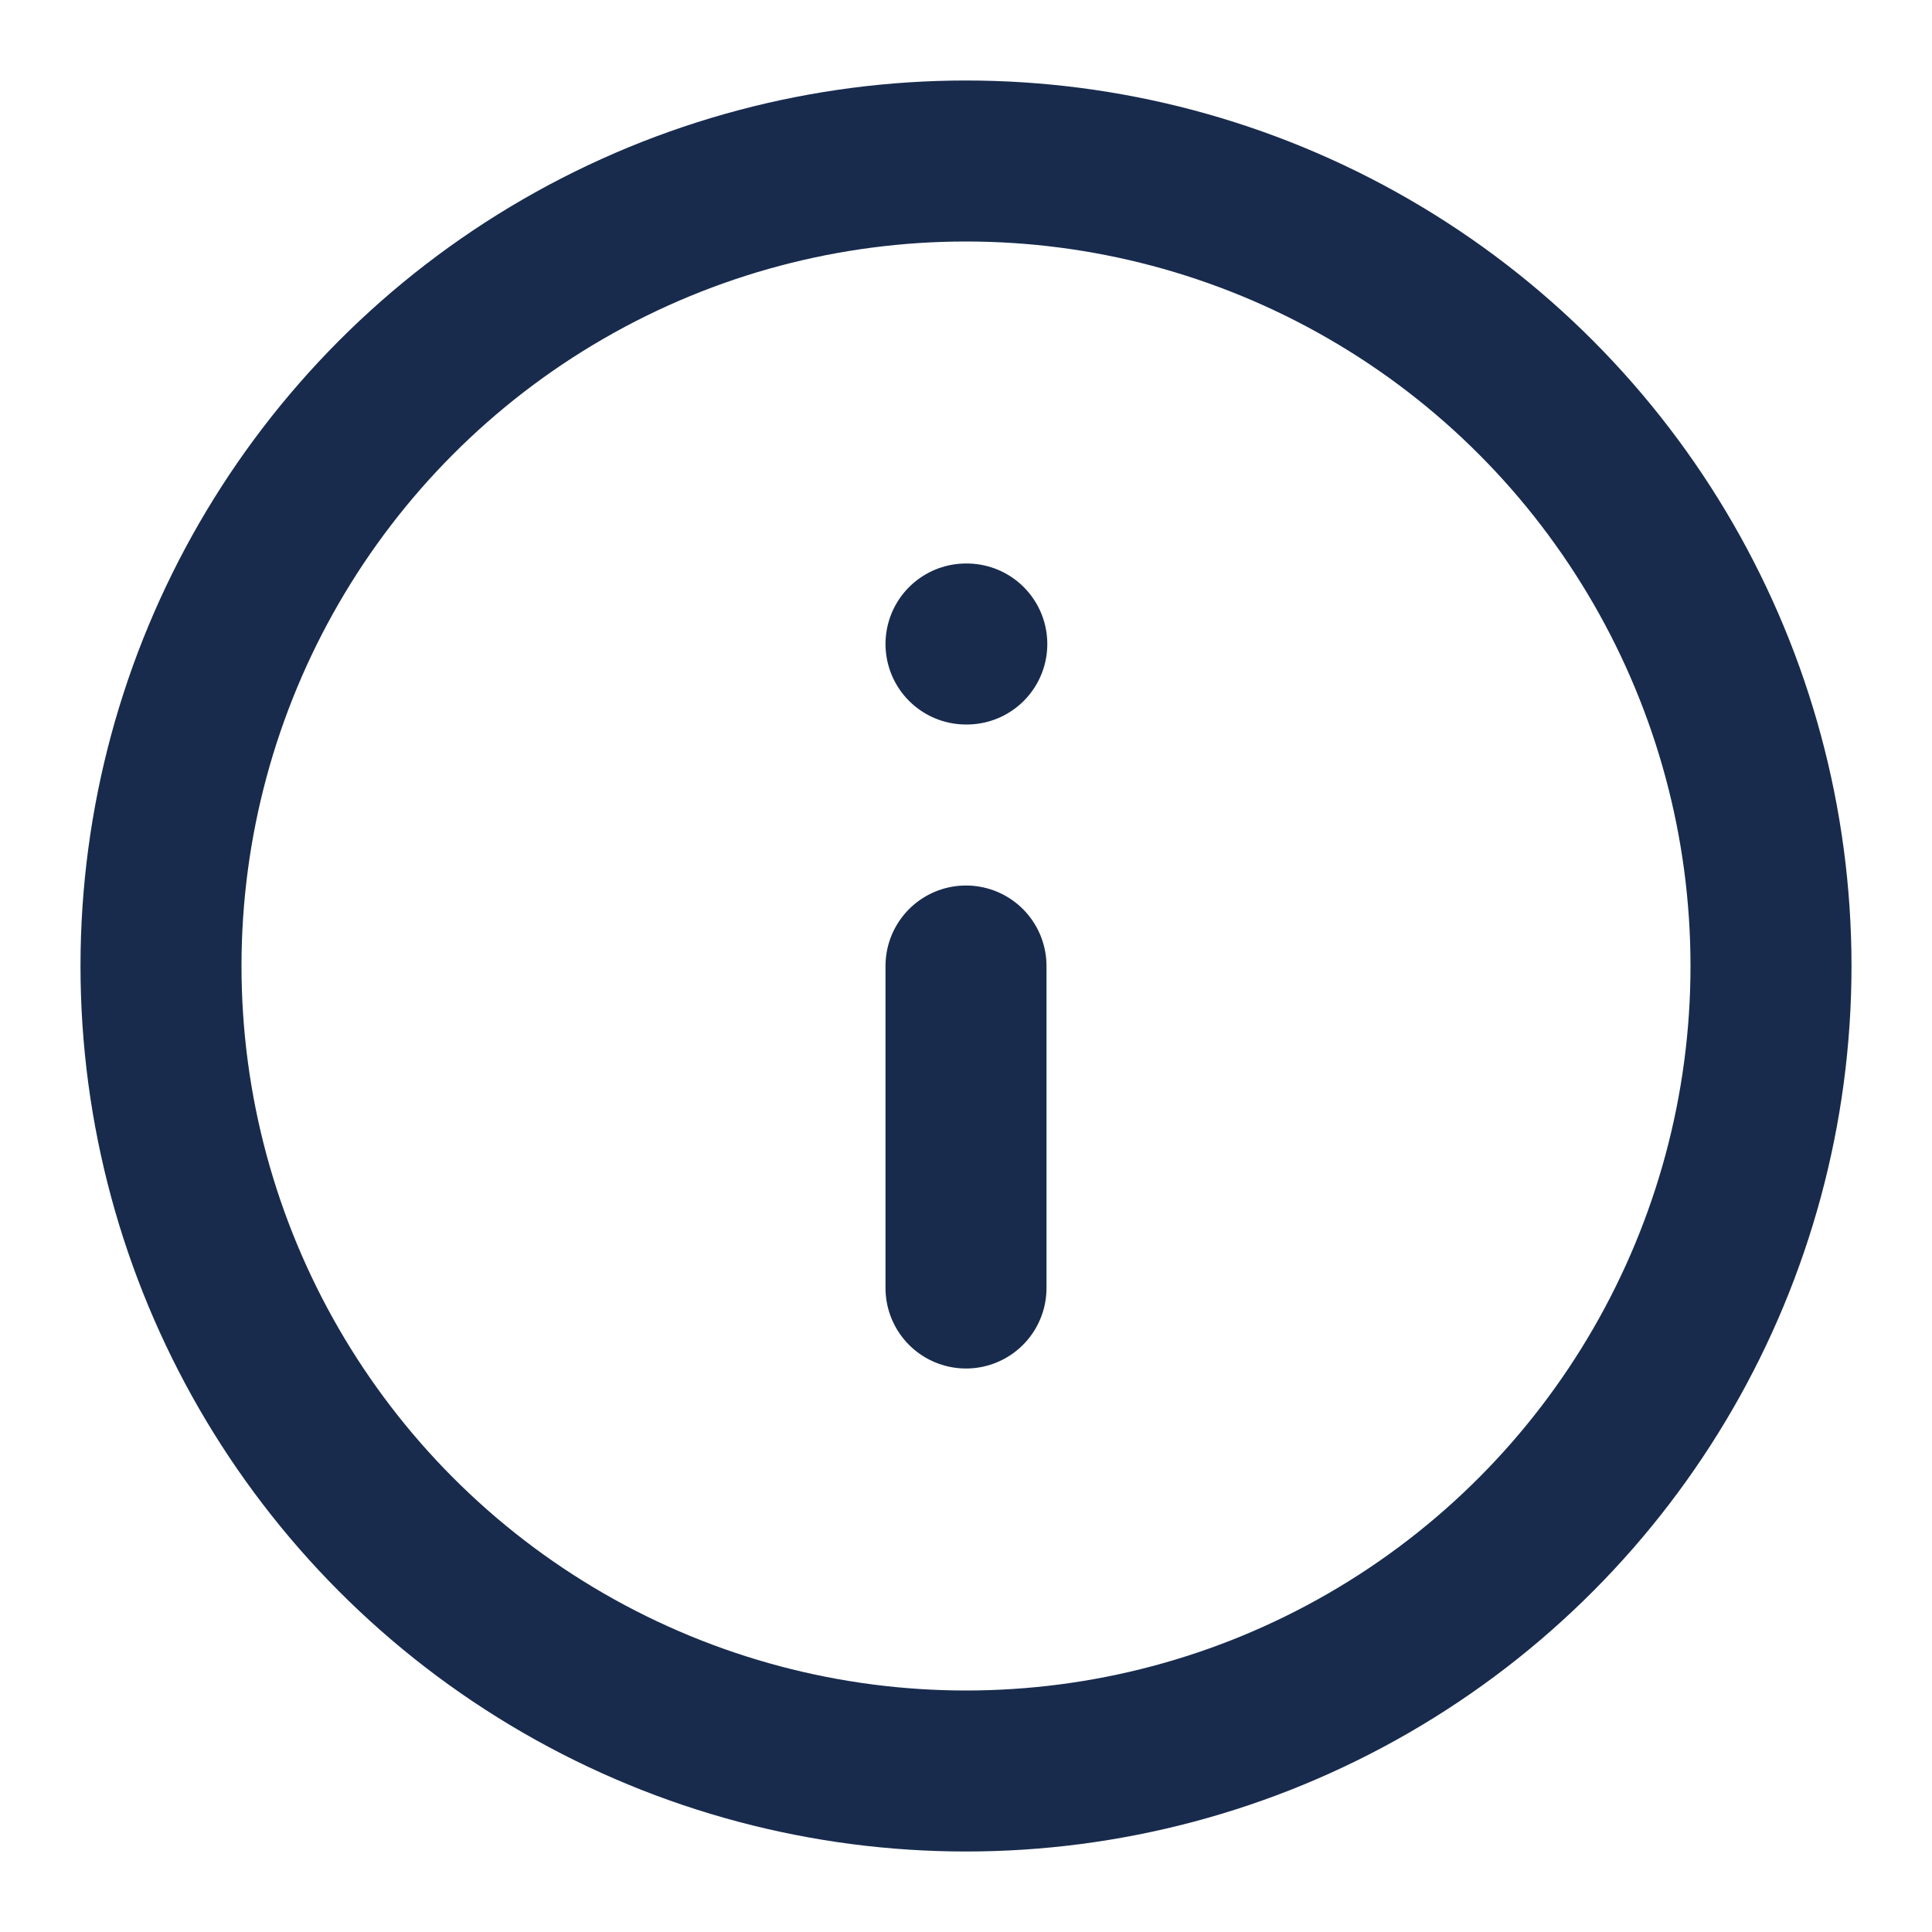
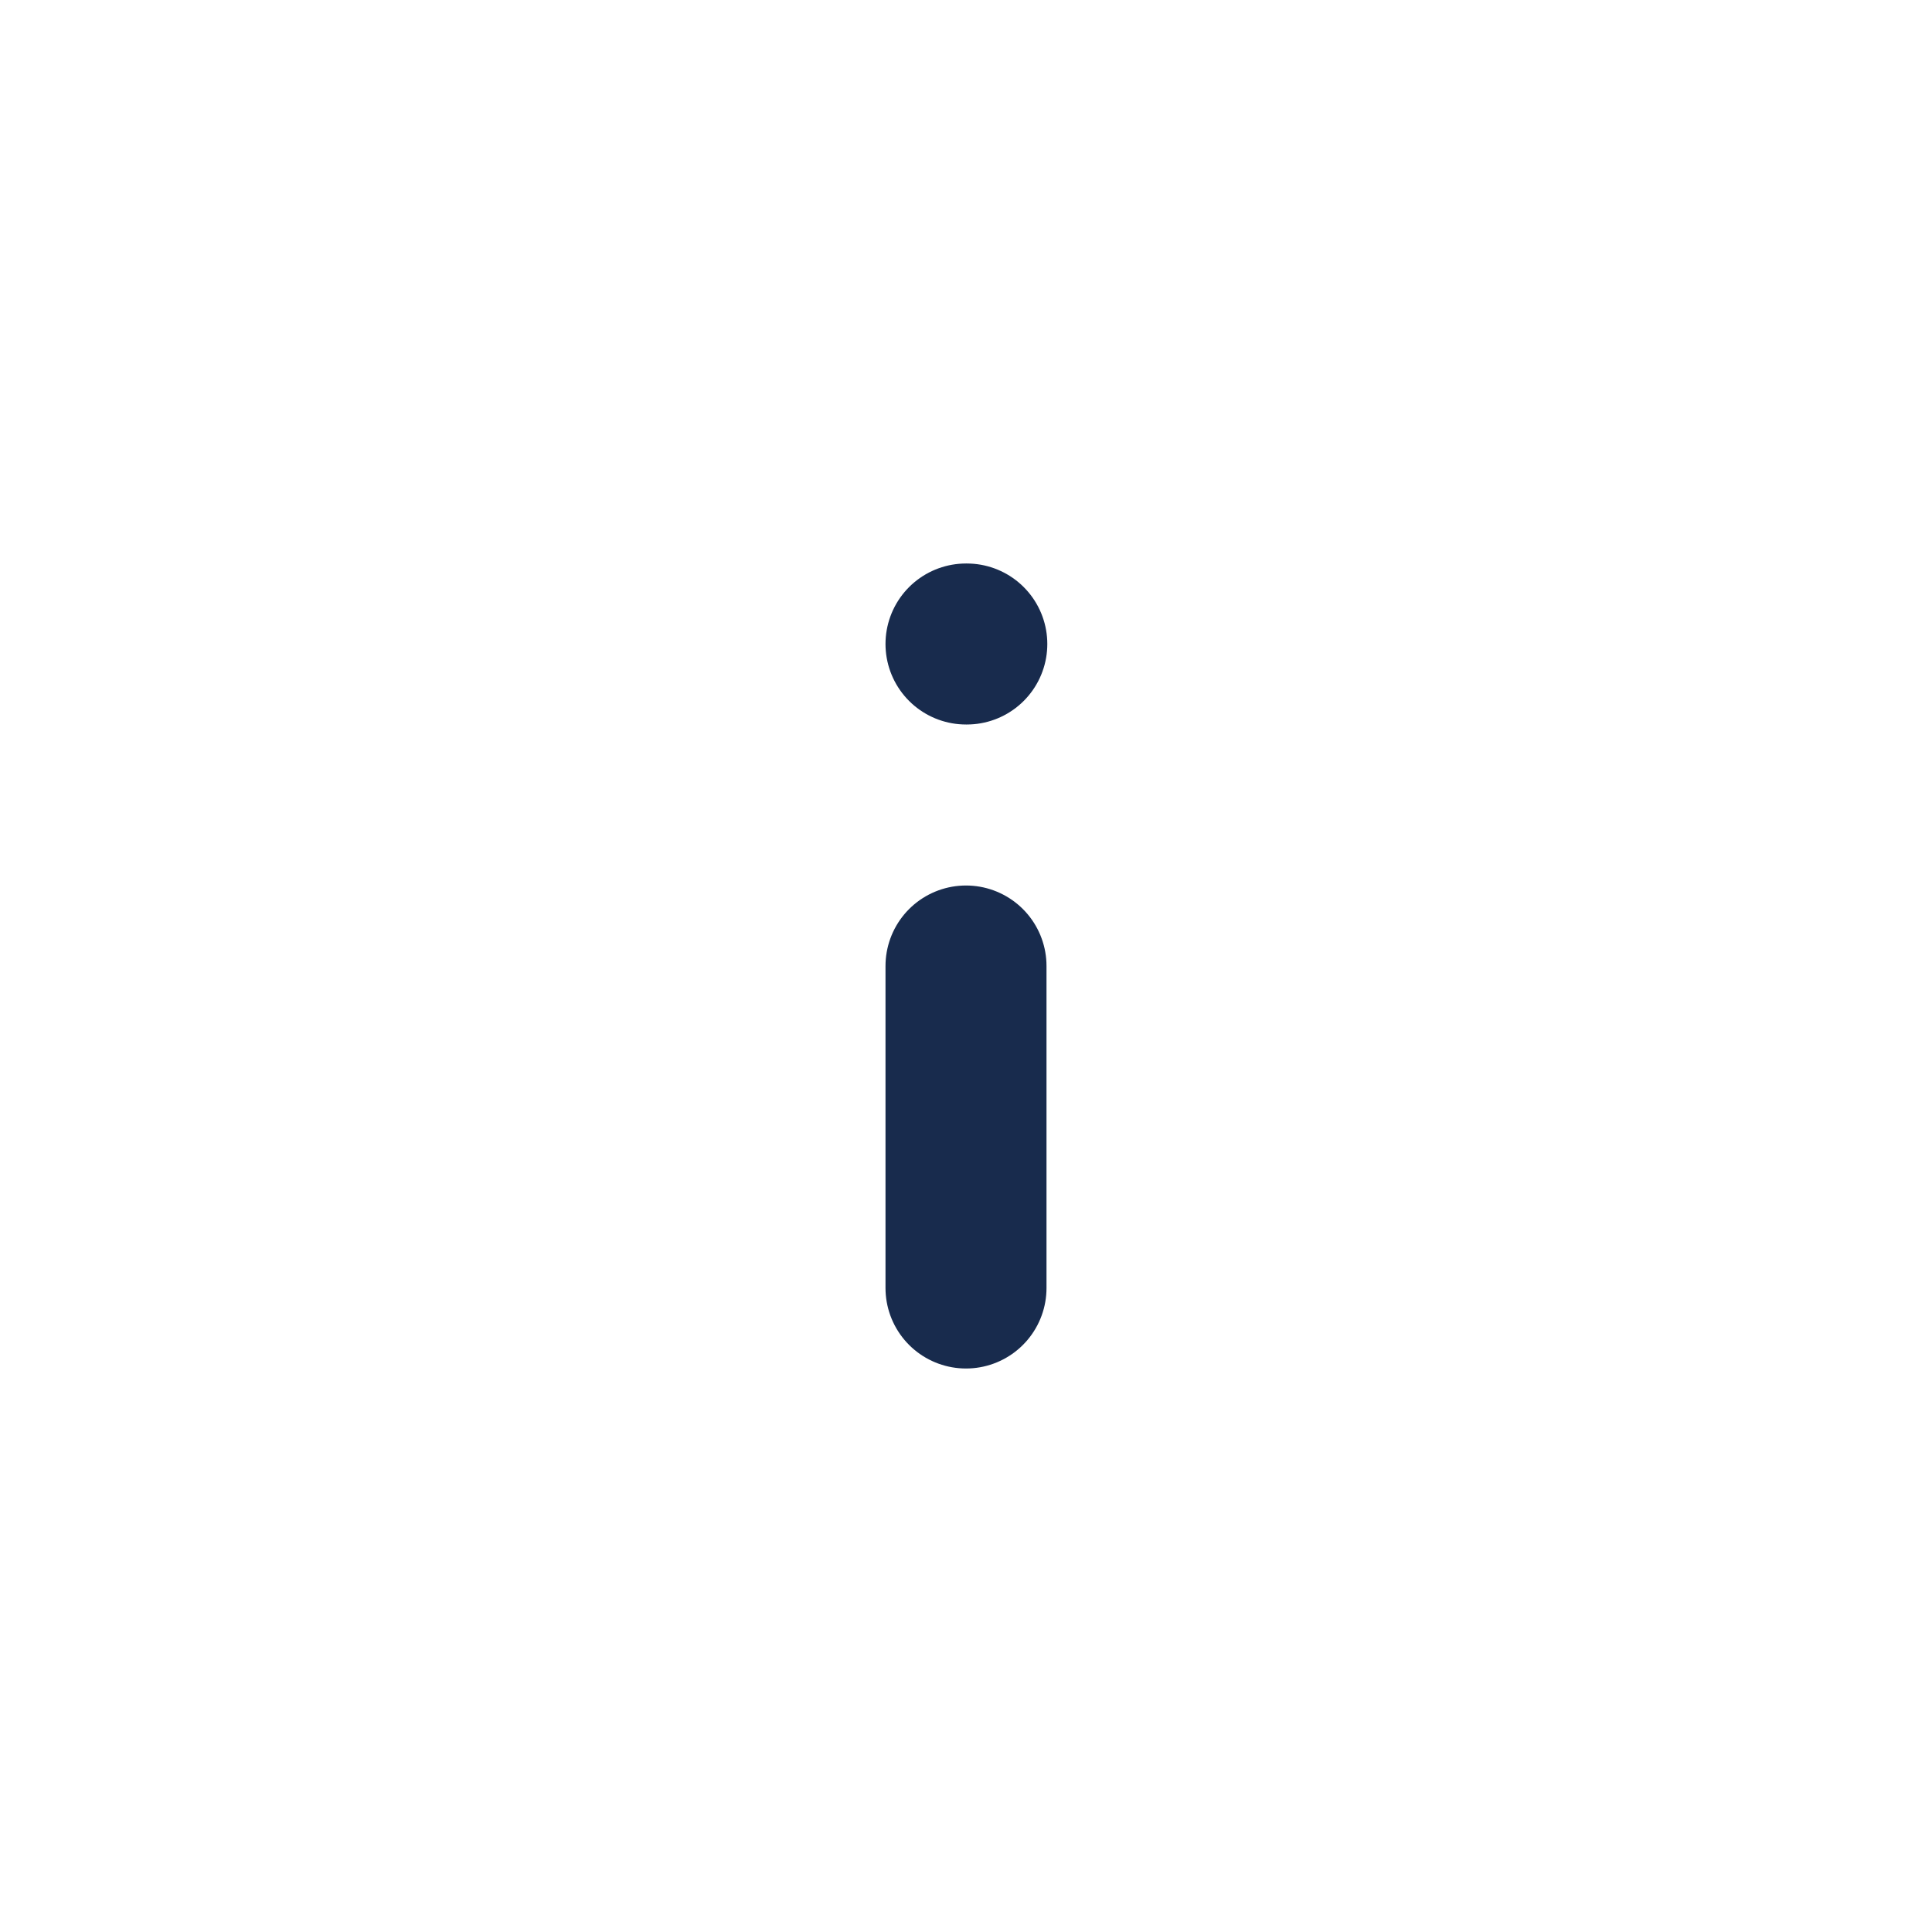
<svg xmlns="http://www.w3.org/2000/svg" width="16" height="16" viewBox="0 0 24 24" fill="none" stroke="#182b4d" stroke-width="2" stroke-linecap="round" stroke-linejoin="round" class="feather feather-info">
-   <circle cx="12" cy="12" r="10" />
  <line x1="12" y1="16" x2="12" y2="12" />
  <line x1="12" y1="8" x2="12.01" y2="8" />
</svg>